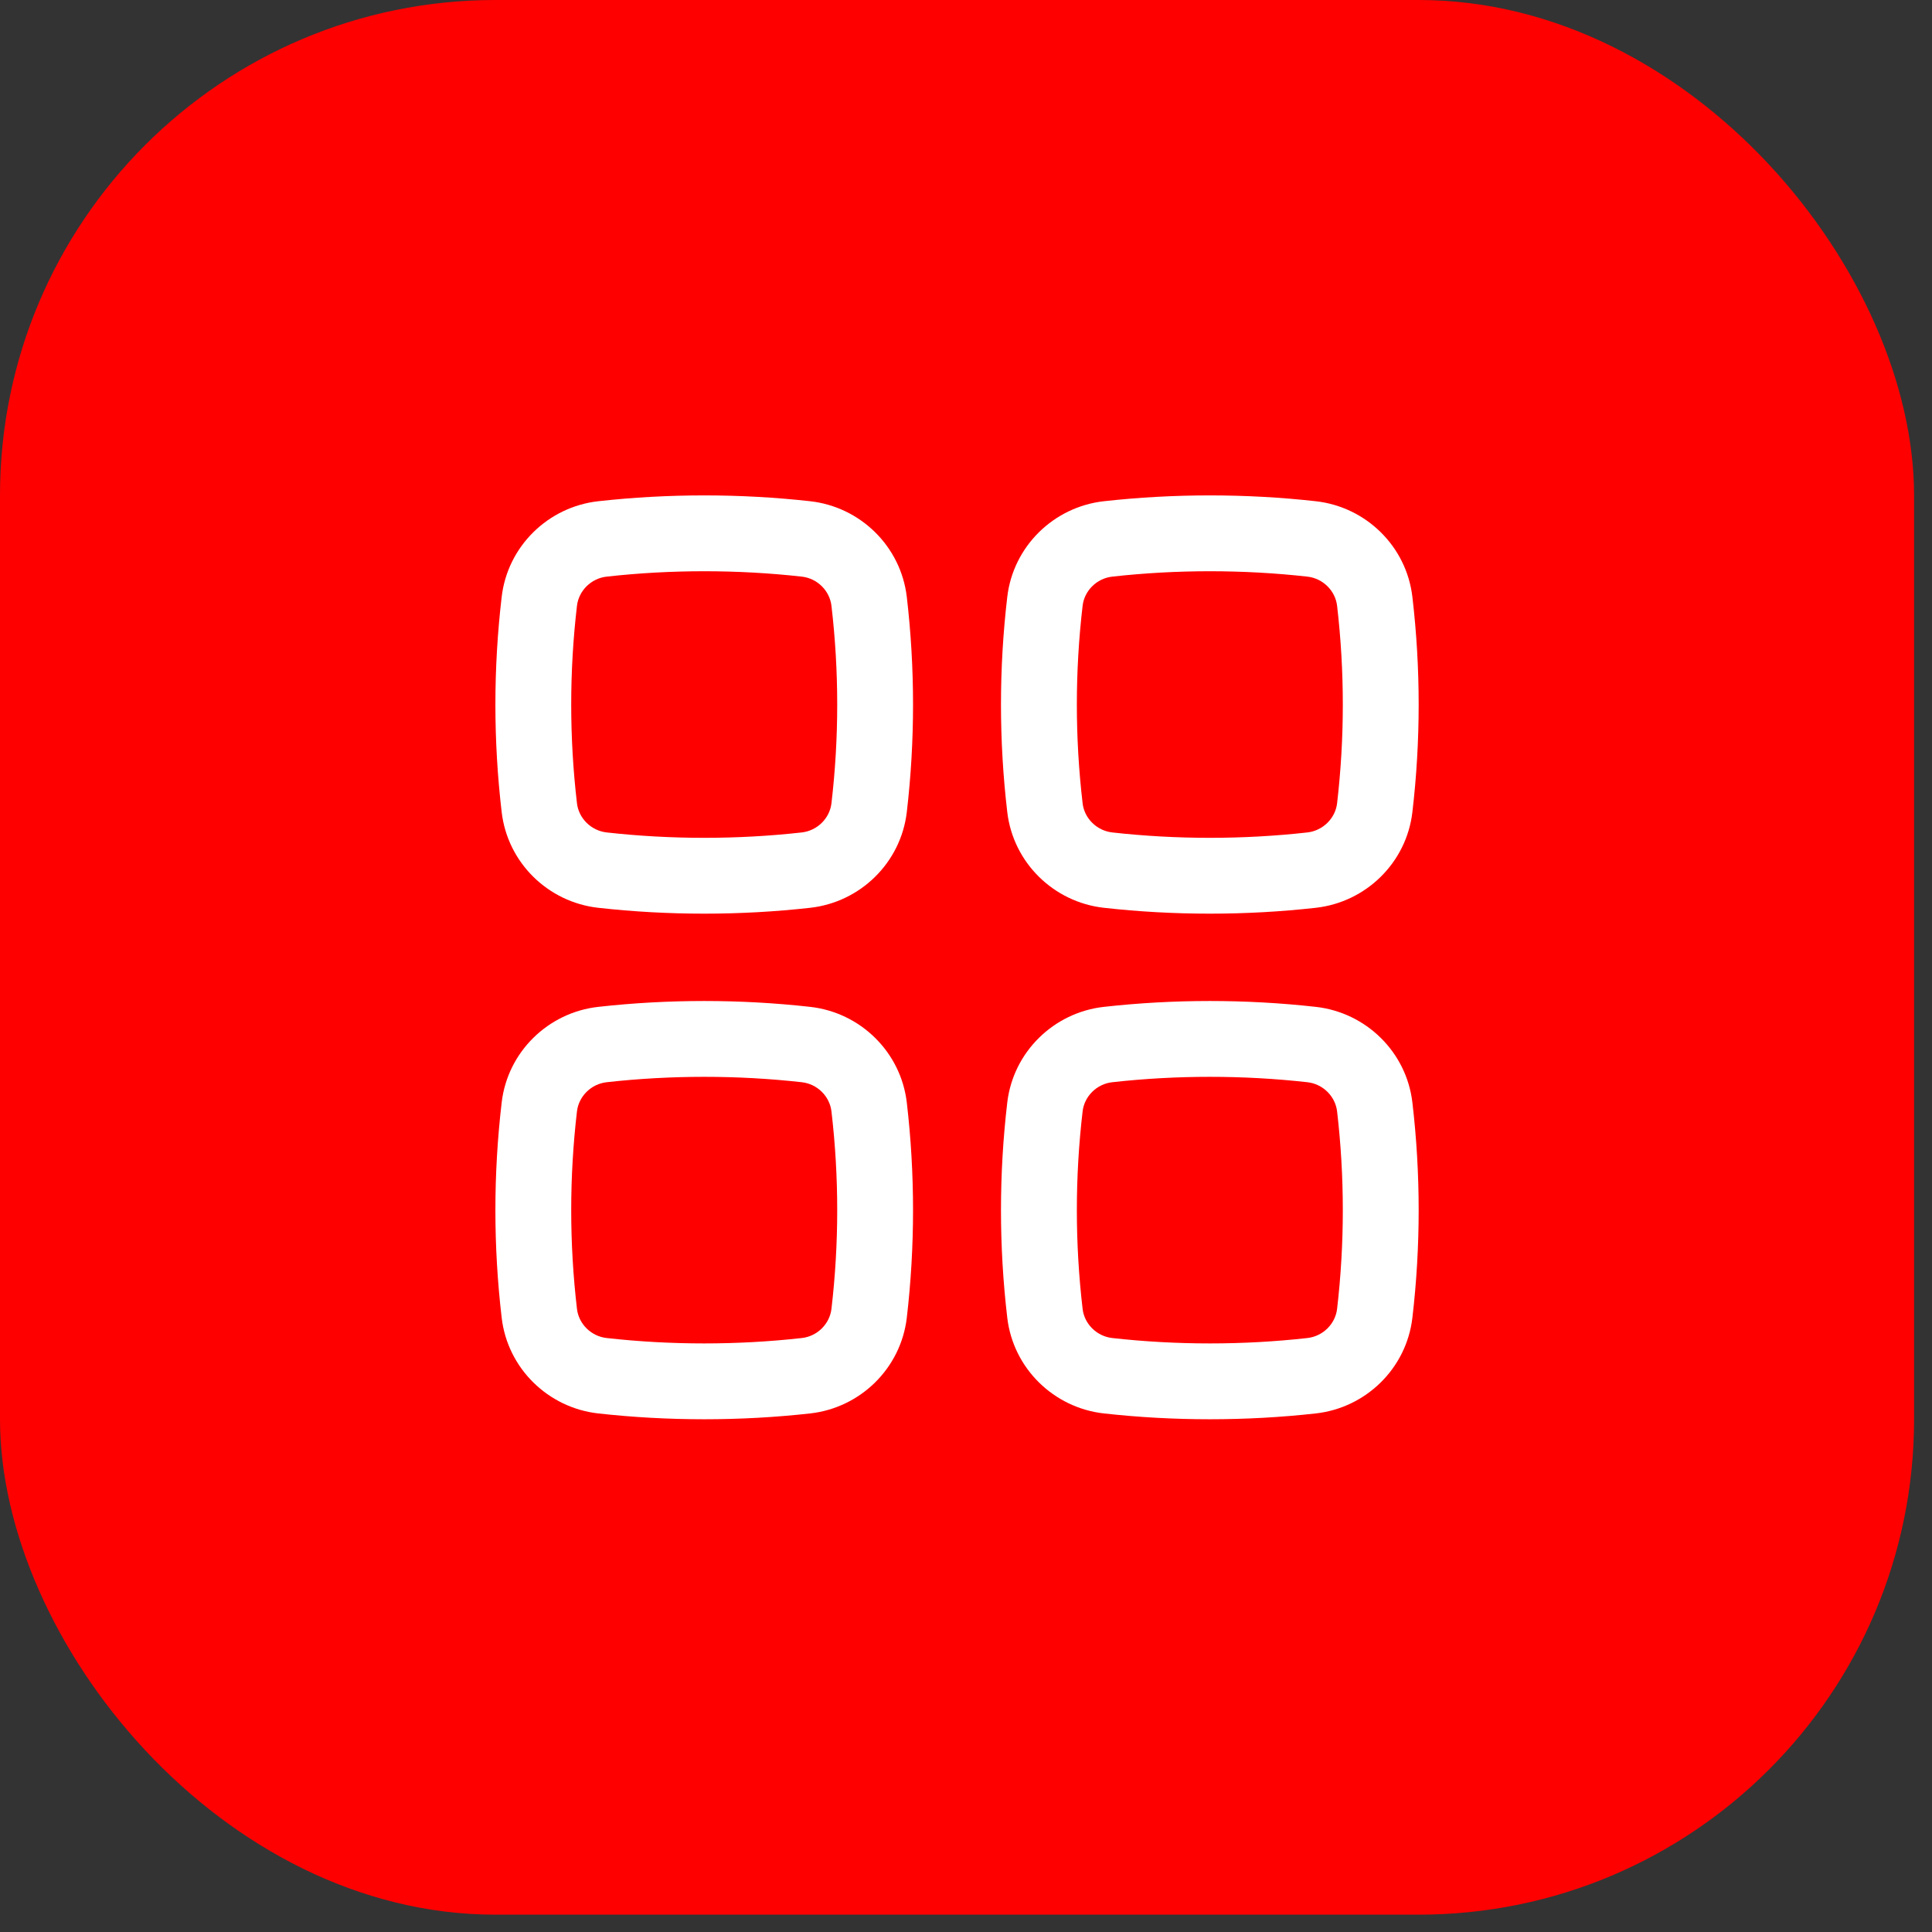
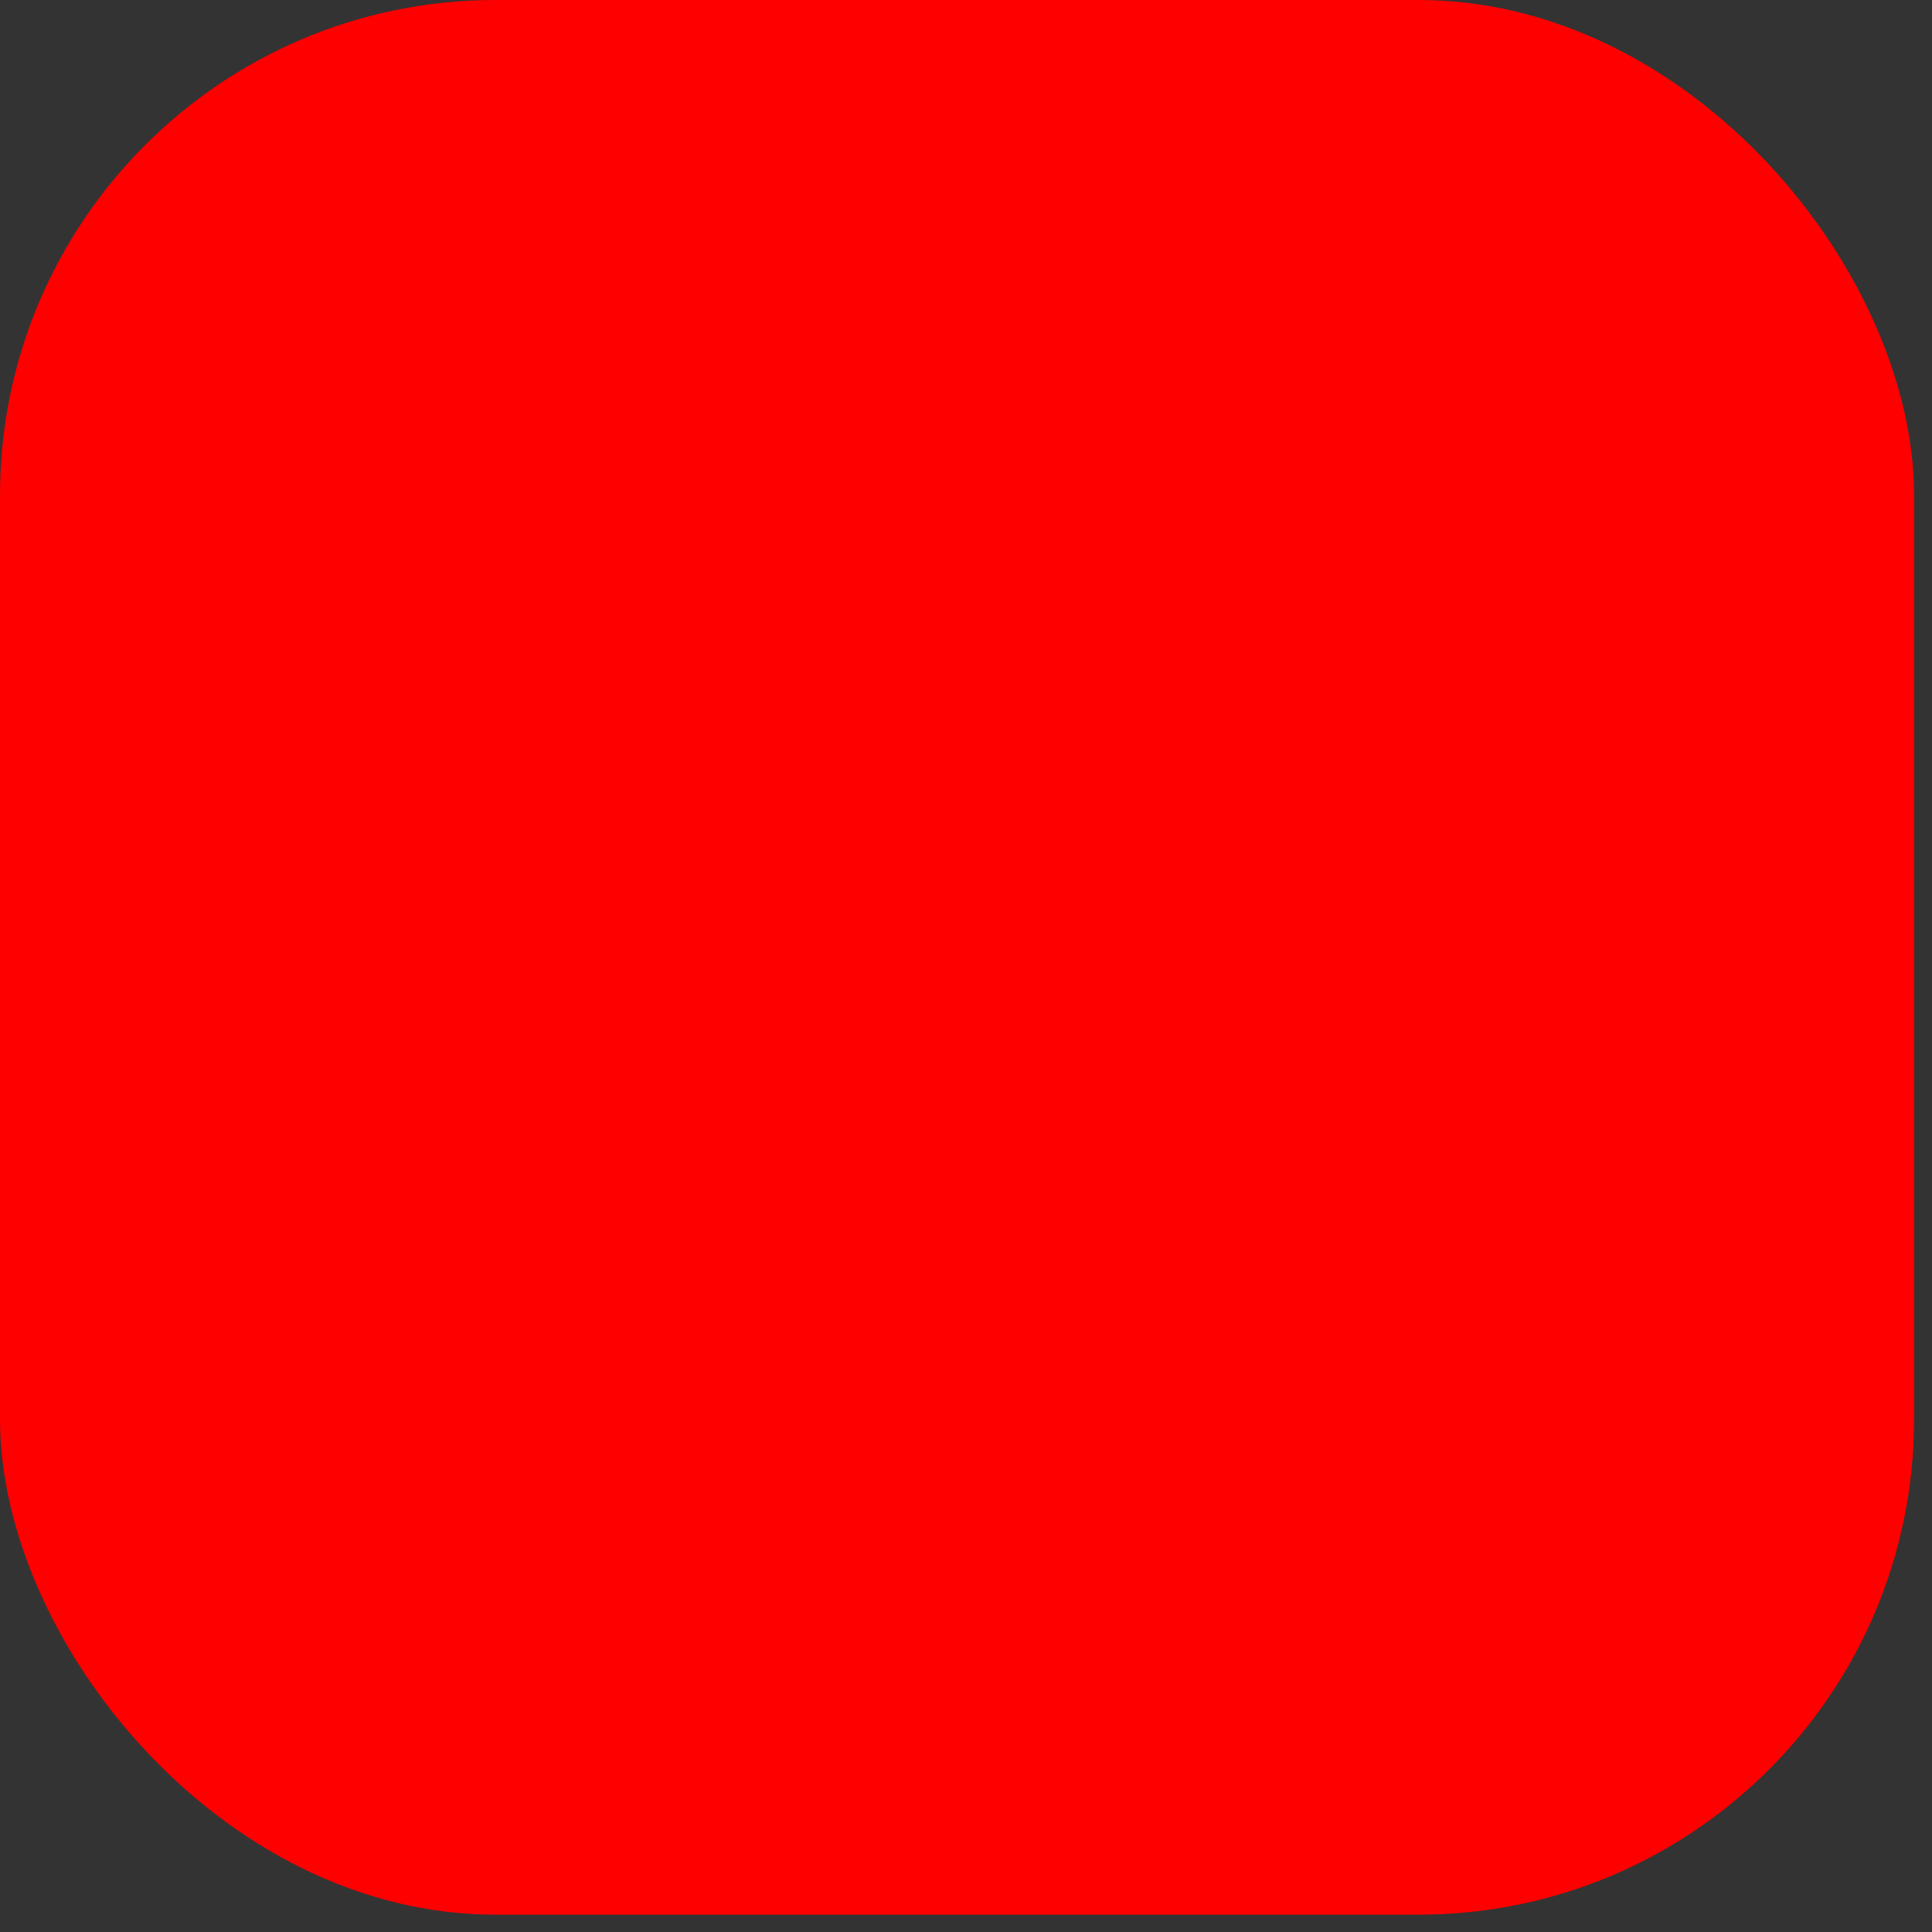
<svg xmlns="http://www.w3.org/2000/svg" width="39" height="39" viewBox="0 0 39 39" fill="none">
  <rect x="0" y="0" width="39" height="39" fill="#333333" stroke="none" />
  <rect width="38.638" height="38.65" rx="10" fill="#F00" />
-   <path fill-rule="evenodd" clip-rule="evenodd" d="M16.185 11.64C14.887 11.495 13.544 11.495 12.247 11.64C11.931 11.675 11.683 11.925 11.647 12.228C11.492 13.553 11.492 14.891 11.647 16.216C11.683 16.519 11.931 16.768 12.247 16.804C13.544 16.949 14.887 16.949 16.185 16.804C16.5 16.768 16.748 16.519 16.784 16.216C16.939 14.891 16.939 13.553 16.784 12.228C16.748 11.925 16.5 11.675 16.185 11.64ZM12.076 10.118C13.487 9.961 14.944 9.961 16.355 10.118C17.366 10.231 18.185 11.027 18.305 12.05C18.473 13.493 18.473 14.951 18.305 16.393C18.185 17.416 17.366 18.212 16.355 18.325C14.944 18.483 13.487 18.483 12.076 18.325C11.065 18.212 10.246 17.416 10.127 16.393C9.958 14.951 9.958 13.493 10.127 12.05C10.246 11.027 11.065 10.231 12.076 10.118Z" fill="white" />
-   <path fill-rule="evenodd" clip-rule="evenodd" d="M16.185 21.846C14.887 21.701 13.544 21.701 12.247 21.846C11.931 21.881 11.683 22.131 11.647 22.434C11.492 23.759 11.492 25.097 11.647 26.422C11.683 26.725 11.931 26.975 12.247 27.01C13.544 27.155 14.887 27.155 16.185 27.01C16.5 26.975 16.748 26.725 16.784 26.422C16.939 25.097 16.939 23.759 16.784 22.434C16.748 22.131 16.5 21.881 16.185 21.846ZM12.076 20.325C13.487 20.167 14.944 20.167 16.355 20.325C17.366 20.438 18.185 21.234 18.305 22.256C18.473 23.699 18.473 25.157 18.305 26.6C18.185 27.623 17.366 28.419 16.355 28.532C14.944 28.689 13.487 28.689 12.076 28.532C11.065 28.419 10.246 27.623 10.127 26.6C9.958 25.157 9.958 23.699 10.127 22.256C10.246 21.234 11.065 20.438 12.076 20.325Z" fill="white" />
-   <path fill-rule="evenodd" clip-rule="evenodd" d="M26.391 11.64C25.094 11.495 23.751 11.495 22.453 11.64C22.138 11.675 21.889 11.925 21.854 12.228C21.699 13.553 21.699 14.891 21.854 16.216C21.889 16.519 22.138 16.768 22.453 16.804C23.751 16.949 25.094 16.949 26.391 16.804C26.706 16.768 26.955 16.519 26.991 16.216C27.145 14.891 27.145 13.553 26.991 12.228C26.955 11.925 26.706 11.675 26.391 11.64ZM22.283 10.118C23.694 9.961 25.151 9.961 26.561 10.118C27.573 10.231 28.392 11.027 28.511 12.05C28.68 13.493 28.68 14.951 28.511 16.393C28.392 17.416 27.573 18.212 26.561 18.325C25.151 18.483 23.694 18.483 22.283 18.325C21.272 18.212 20.453 17.416 20.333 16.393C20.164 14.951 20.164 13.493 20.333 12.05C20.453 11.027 21.272 10.231 22.283 10.118Z" fill="white" />
-   <path fill-rule="evenodd" clip-rule="evenodd" d="M26.391 21.846C25.094 21.701 23.751 21.701 22.453 21.846C22.138 21.881 21.889 22.131 21.854 22.434C21.699 23.759 21.699 25.097 21.854 26.422C21.889 26.725 22.138 26.975 22.453 27.01C23.751 27.155 25.094 27.155 26.391 27.01C26.706 26.975 26.955 26.725 26.991 26.422C27.145 25.097 27.145 23.759 26.991 22.434C26.955 22.131 26.706 21.881 26.391 21.846ZM22.283 20.325C23.694 20.167 25.151 20.167 26.561 20.325C27.573 20.438 28.392 21.234 28.511 22.256C28.68 23.699 28.68 25.157 28.511 26.6C28.392 27.623 27.573 28.419 26.561 28.532C25.151 28.689 23.694 28.689 22.283 28.532C21.272 28.419 20.453 27.623 20.333 26.6C20.164 25.157 20.164 23.699 20.333 22.256C20.453 21.234 21.272 20.438 22.283 20.325Z" fill="white" />
</svg>